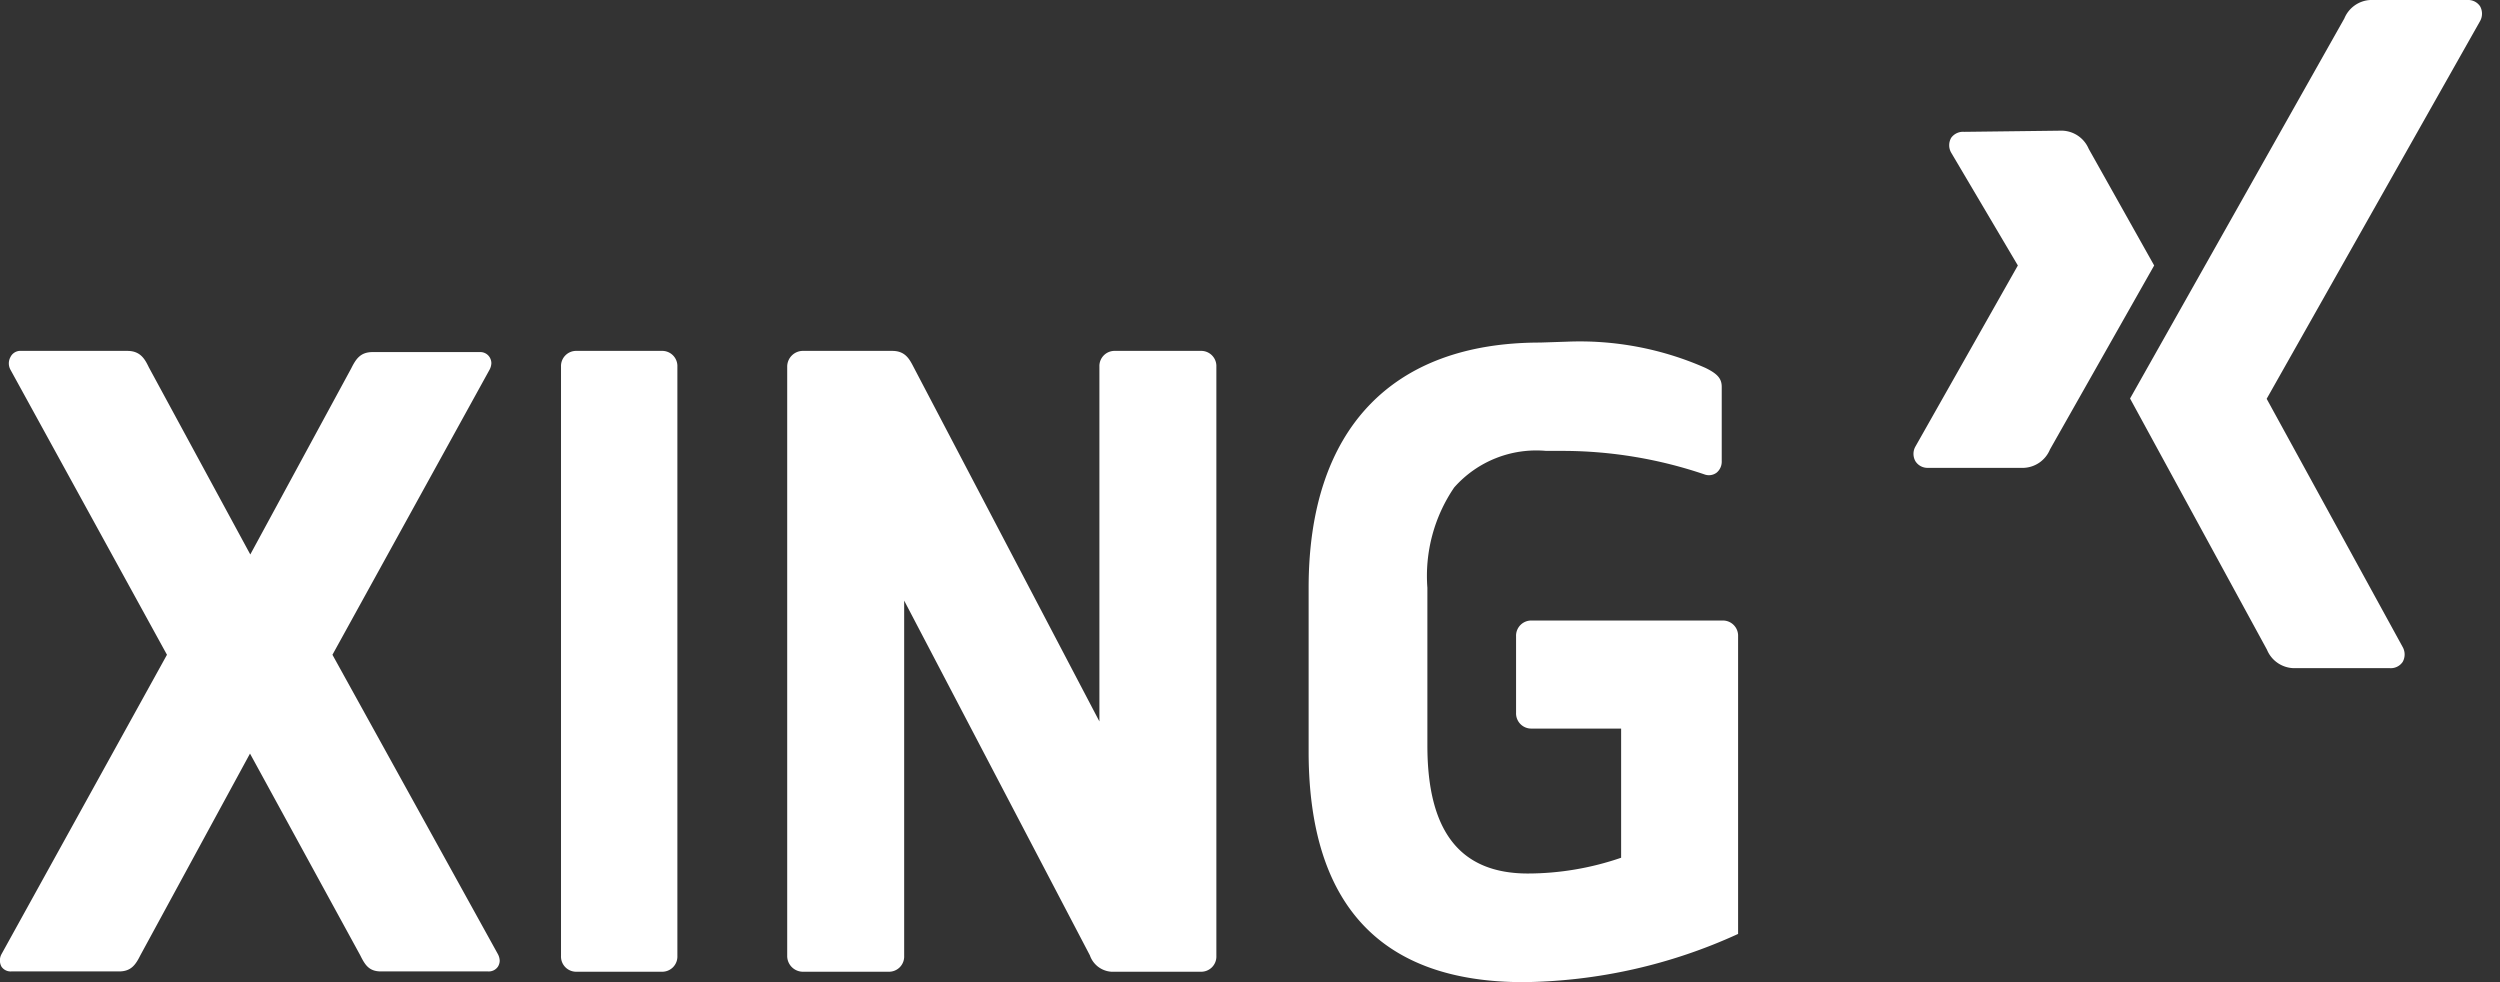
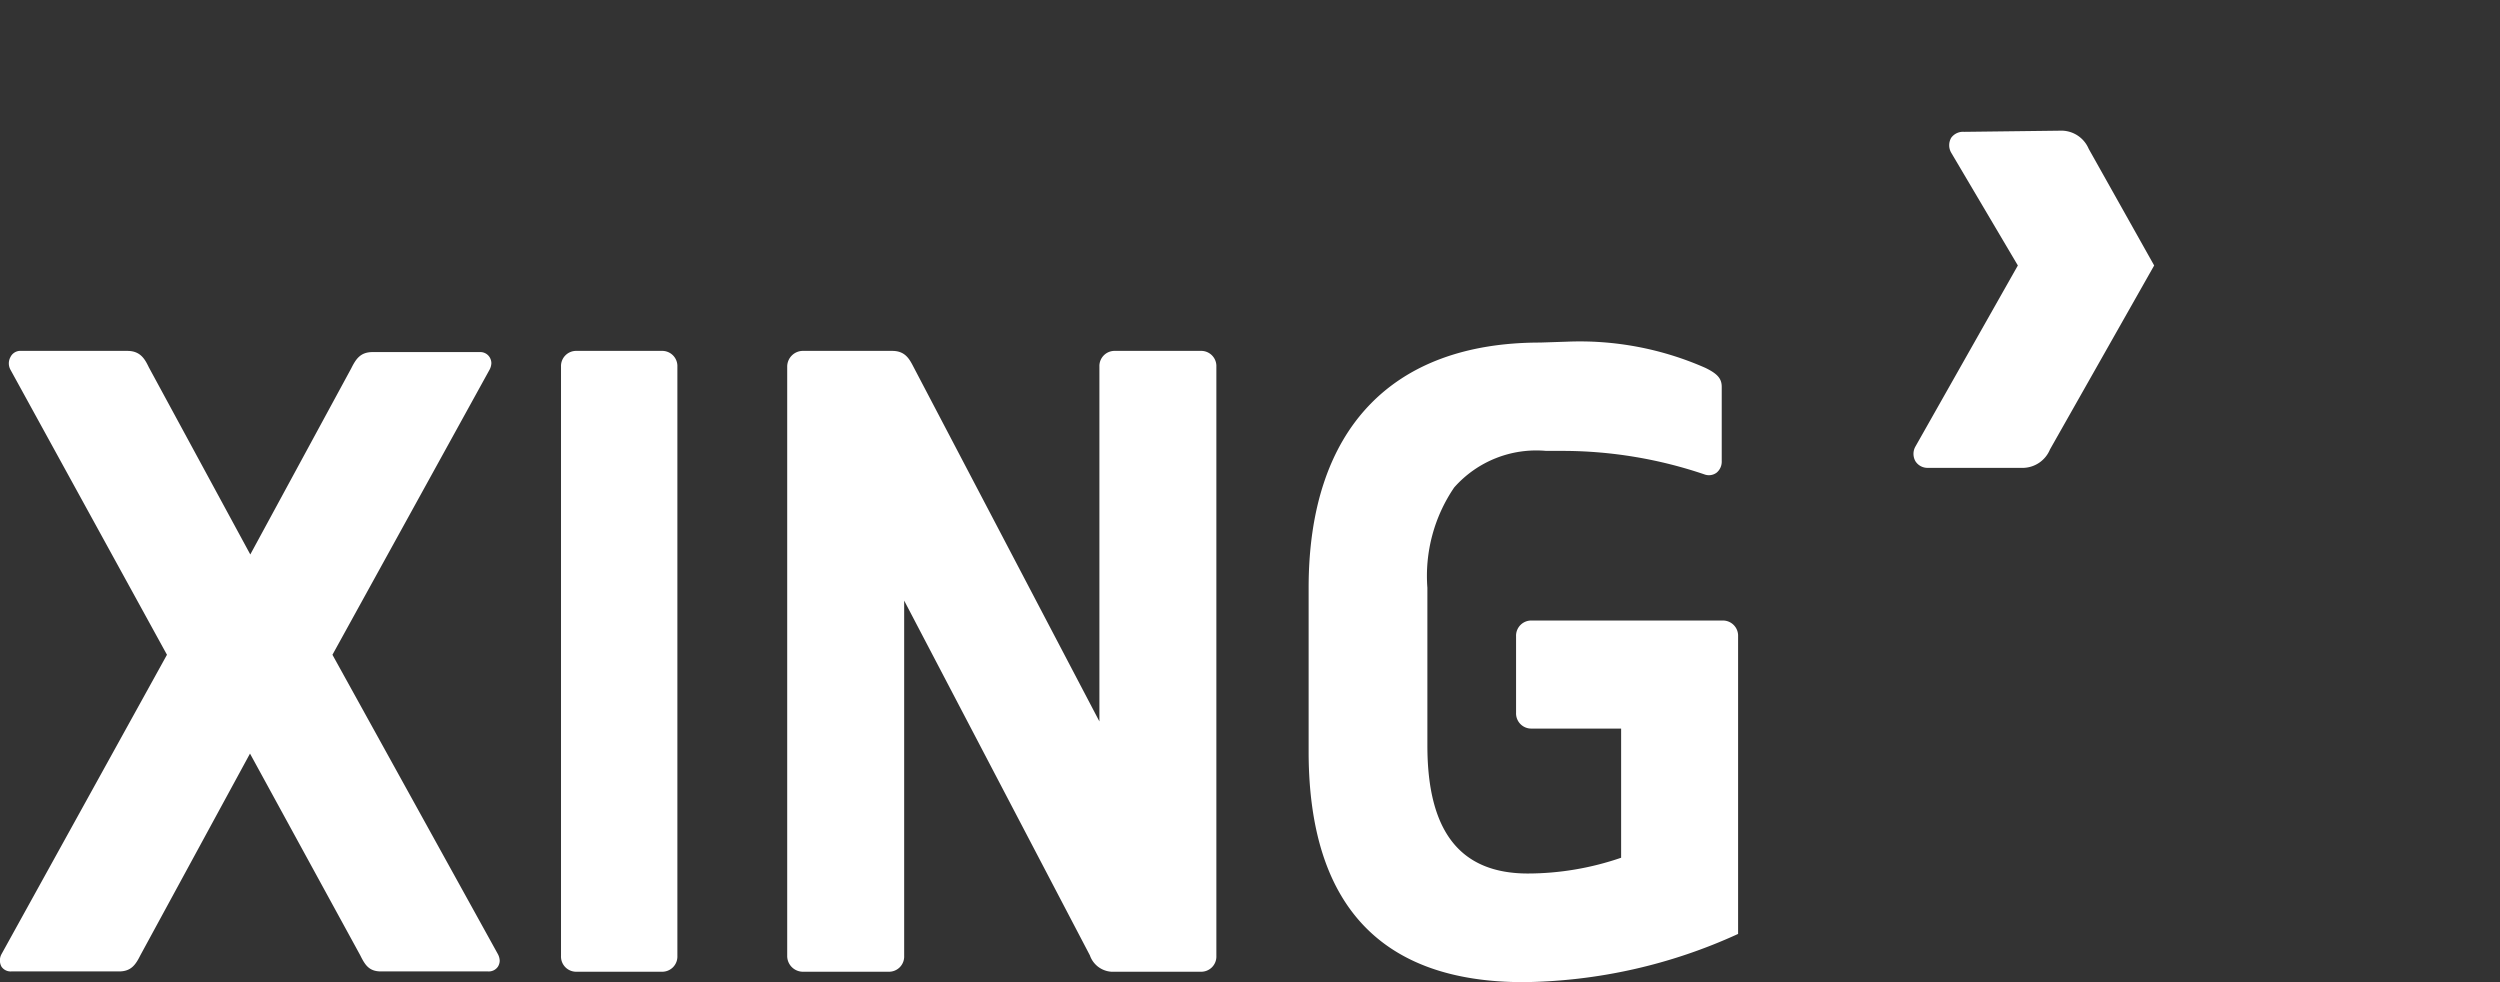
<svg xmlns="http://www.w3.org/2000/svg" id="Ebene_1" data-name="Ebene 1" viewBox="0 0 84 33">
  <rect x="0" y="0" width="84" height="33" fill="#333333" stroke="none" />
  <defs>
    <style>.cls-1{fill:#fff;}</style>
  </defs>
  <title>Zeichenfläche 1 Kopie</title>
  <path class="cls-1" d="M27,11.79a.53.53,0,0,0-.55.53V32.12a.53.53,0,0,0,.55.53h2.85a.51.51,0,0,0,.53-.53V20.18s0,0,0,0,0,0,0,0L36.62,32.1a.82.82,0,0,0,.72.55h3a.51.51,0,0,0,.53-.53V12.32a.51.51,0,0,0-.53-.53H37.47a.51.51,0,0,0-.53.53V24.24l0,0h0L30.7,12.34c-.14-.27-.28-.55-.72-.55Zm-7.62,0a.51.51,0,0,0-.53.53V32.12a.51.51,0,0,0,.53.53h2.85a.51.51,0,0,0,.53-.53V12.32a.51.51,0,0,0-.53-.53Zm-18.73,0A.37.37,0,0,0,.35,12a.44.44,0,0,0,0,.42L5.61,22a.08.08,0,0,1,0,0L.05,32.06a.44.44,0,0,0,0,.42.37.37,0,0,0,.33.16H4c.41,0,.56-.23.72-.55l3.68-6.77,0,0,0,0,3.7,6.77c.16.32.29.55.7.55h3.6a.37.37,0,0,0,.33-.16.39.39,0,0,0,.06-.2.5.5,0,0,0-.06-.22L11.17,22a.06.06,0,0,1,0,0v0l5.28-9.58a.5.5,0,0,0,.06-.22.39.39,0,0,0-.06-.2.37.37,0,0,0-.33-.17h-3.6c-.41,0-.56.23-.72.55L8.41,18.63l0,0,0,0L5,12.34c-.13-.27-.28-.55-.72-.55Zm51.1-.28c-5,0-7.78,2.93-7.78,8.24v5.59C44,30.42,46.41,33,51.19,33a17.77,17.77,0,0,0,7.21-1.62v-10a.51.51,0,0,0-.53-.53h-6.4a.51.51,0,0,0-.53.53v2.57a.51.51,0,0,0,.53.53h3a0,0,0,0,1,0,0v4.34l0,0a9.68,9.68,0,0,1-3.13.53c-2.28,0-3.38-1.41-3.38-4.3v-5.3a5.28,5.28,0,0,1,.9-3.37,3.68,3.68,0,0,1,3.09-1.23h.63a14.87,14.87,0,0,1,4.69.79.43.43,0,0,0,.41-.06.48.48,0,0,0,.17-.39V13c0-.28-.14-.44-.55-.64a10.46,10.46,0,0,0-4.64-.88ZM66,4.43a.49.49,0,0,0-.44.2.5.5,0,0,0,0,.5L67.8,8.92a0,0,0,0,1,0,0L64.36,15a.5.5,0,0,0,0,.5.48.48,0,0,0,.42.22H68a1,1,0,0,0,.88-.62l3.5-6.18L70.18,5a1,1,0,0,0-.9-.61Z" />
-   <path class="cls-1" d="M79.64,0a1,1,0,0,0-.87.62l-7.2,12.77,4.6,8.44a1,1,0,0,0,.9.62H80.3a.48.48,0,0,0,.43-.21.51.51,0,0,0,0-.5L76.16,13.4a0,0,0,0,1,0,0L83.33.71a.51.51,0,0,0,0-.5A.48.48,0,0,0,82.91,0Z" />
</svg>